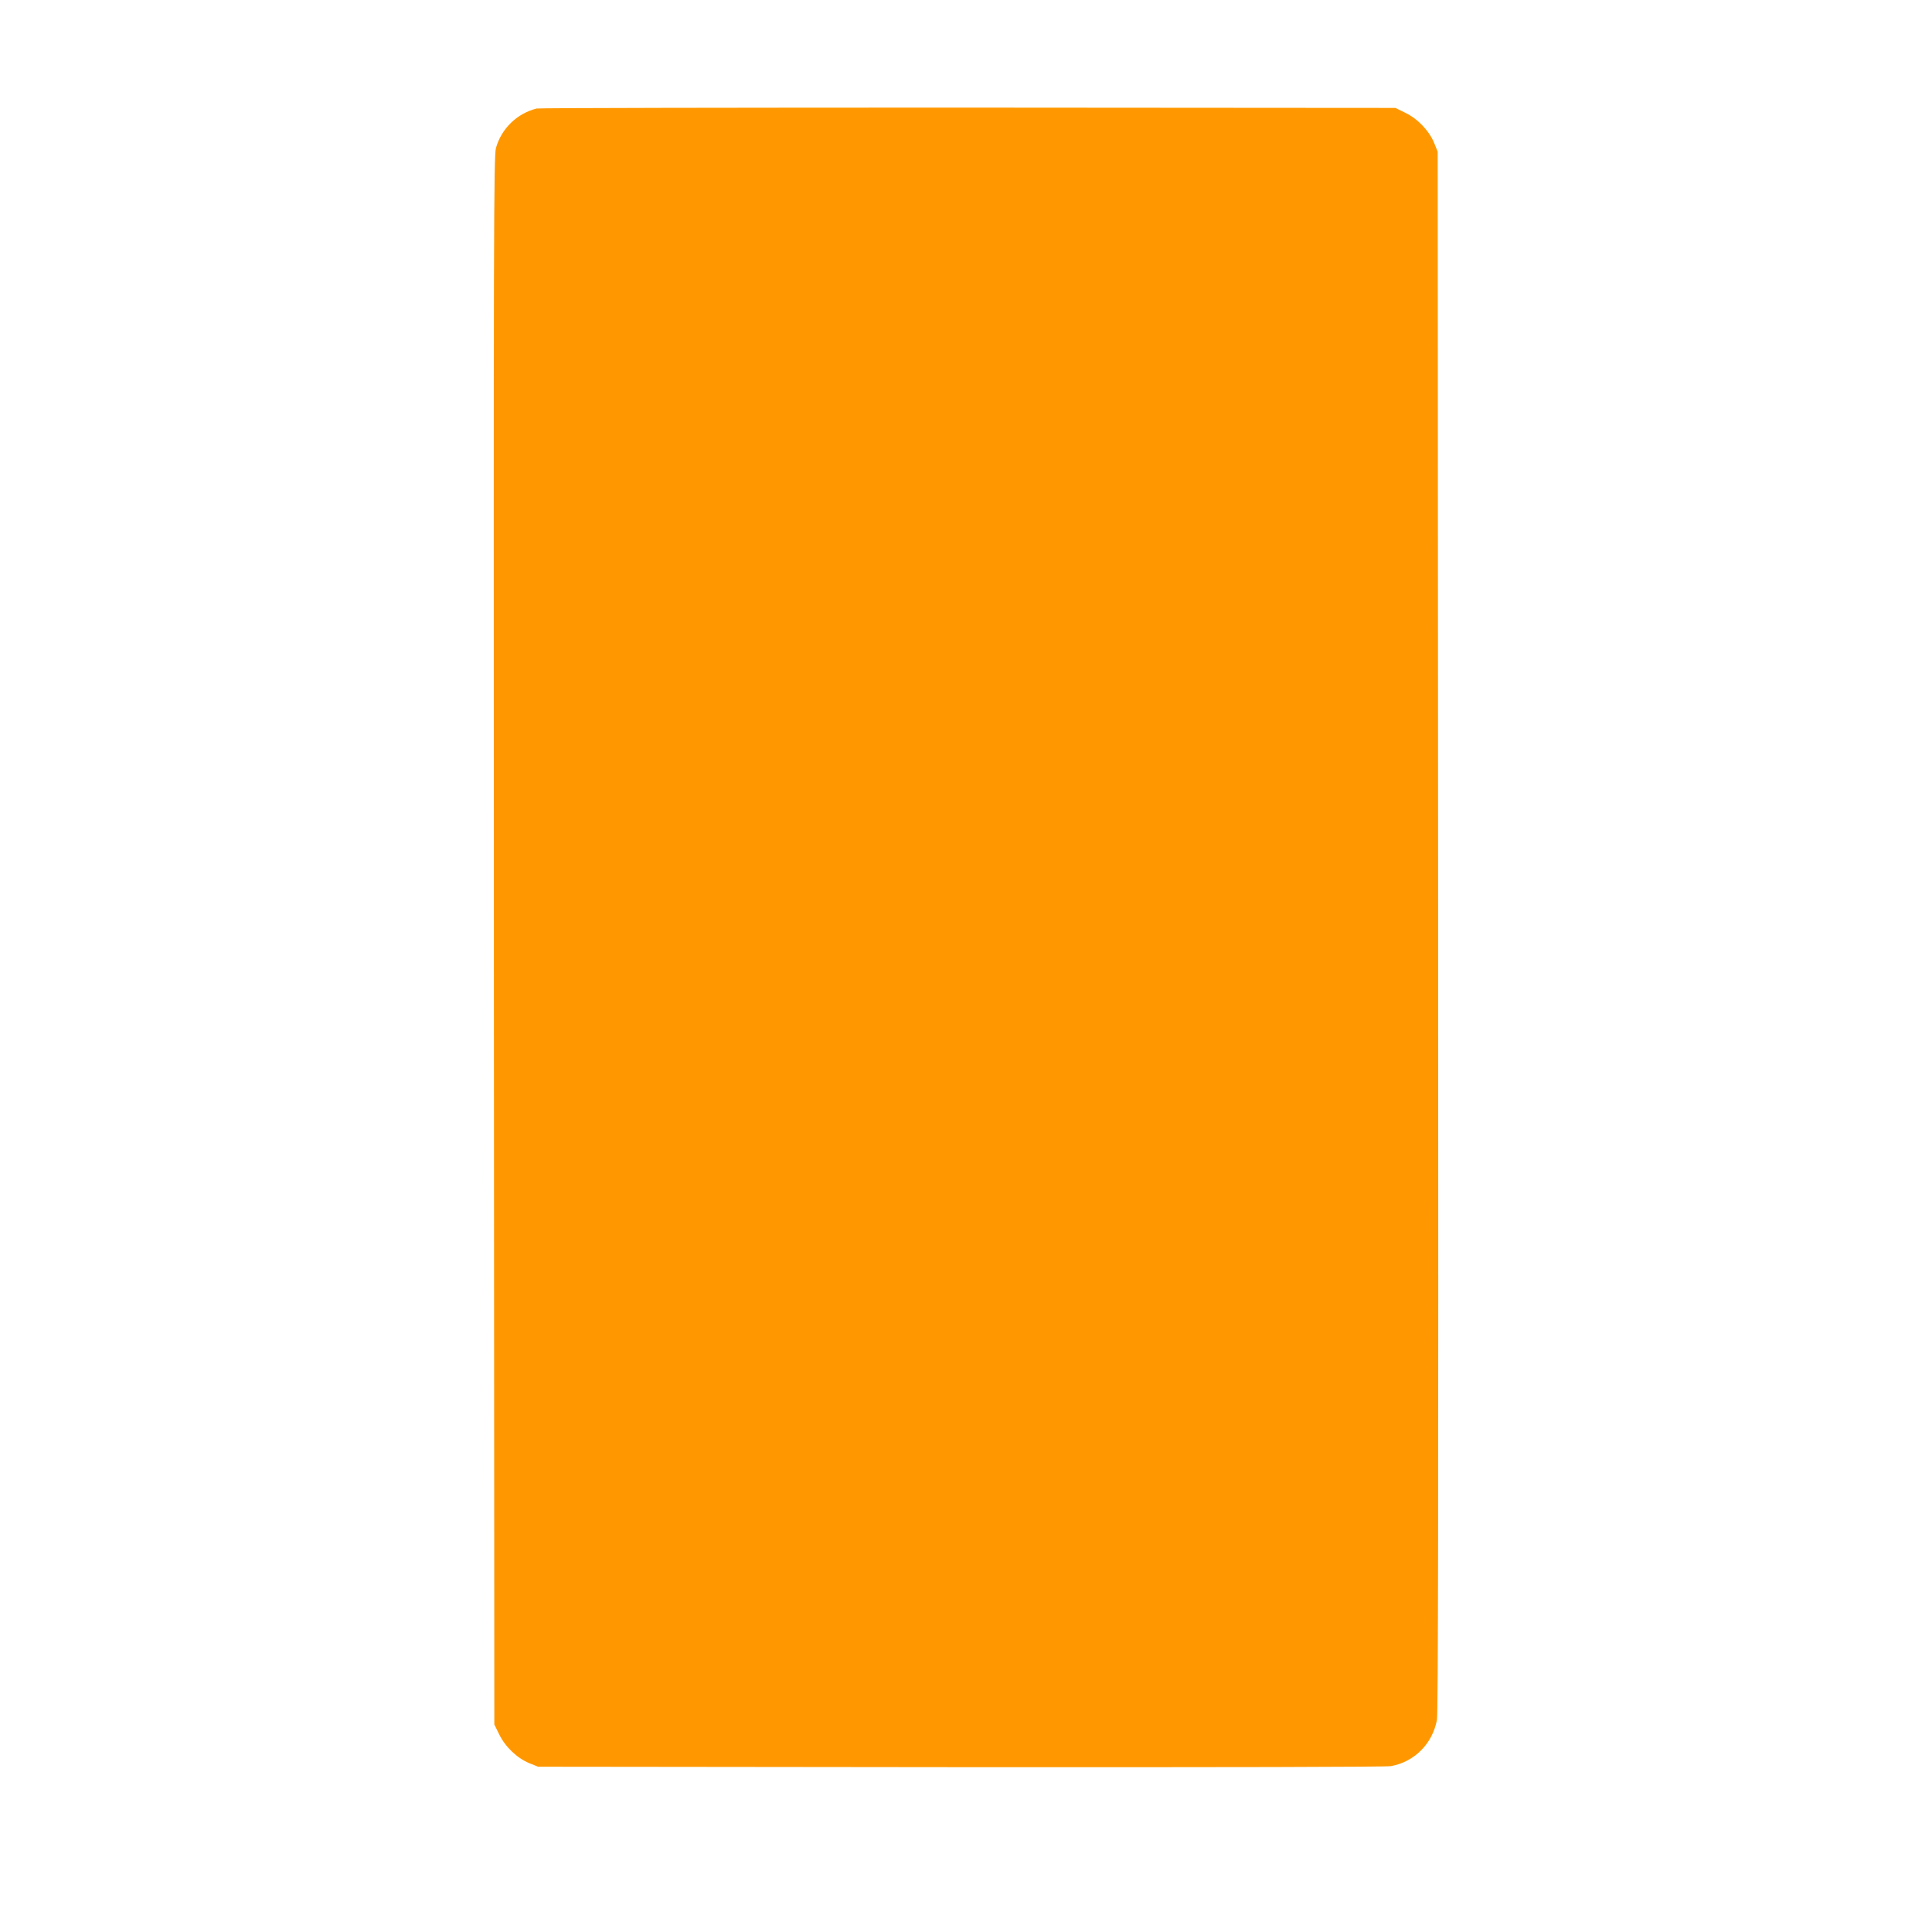
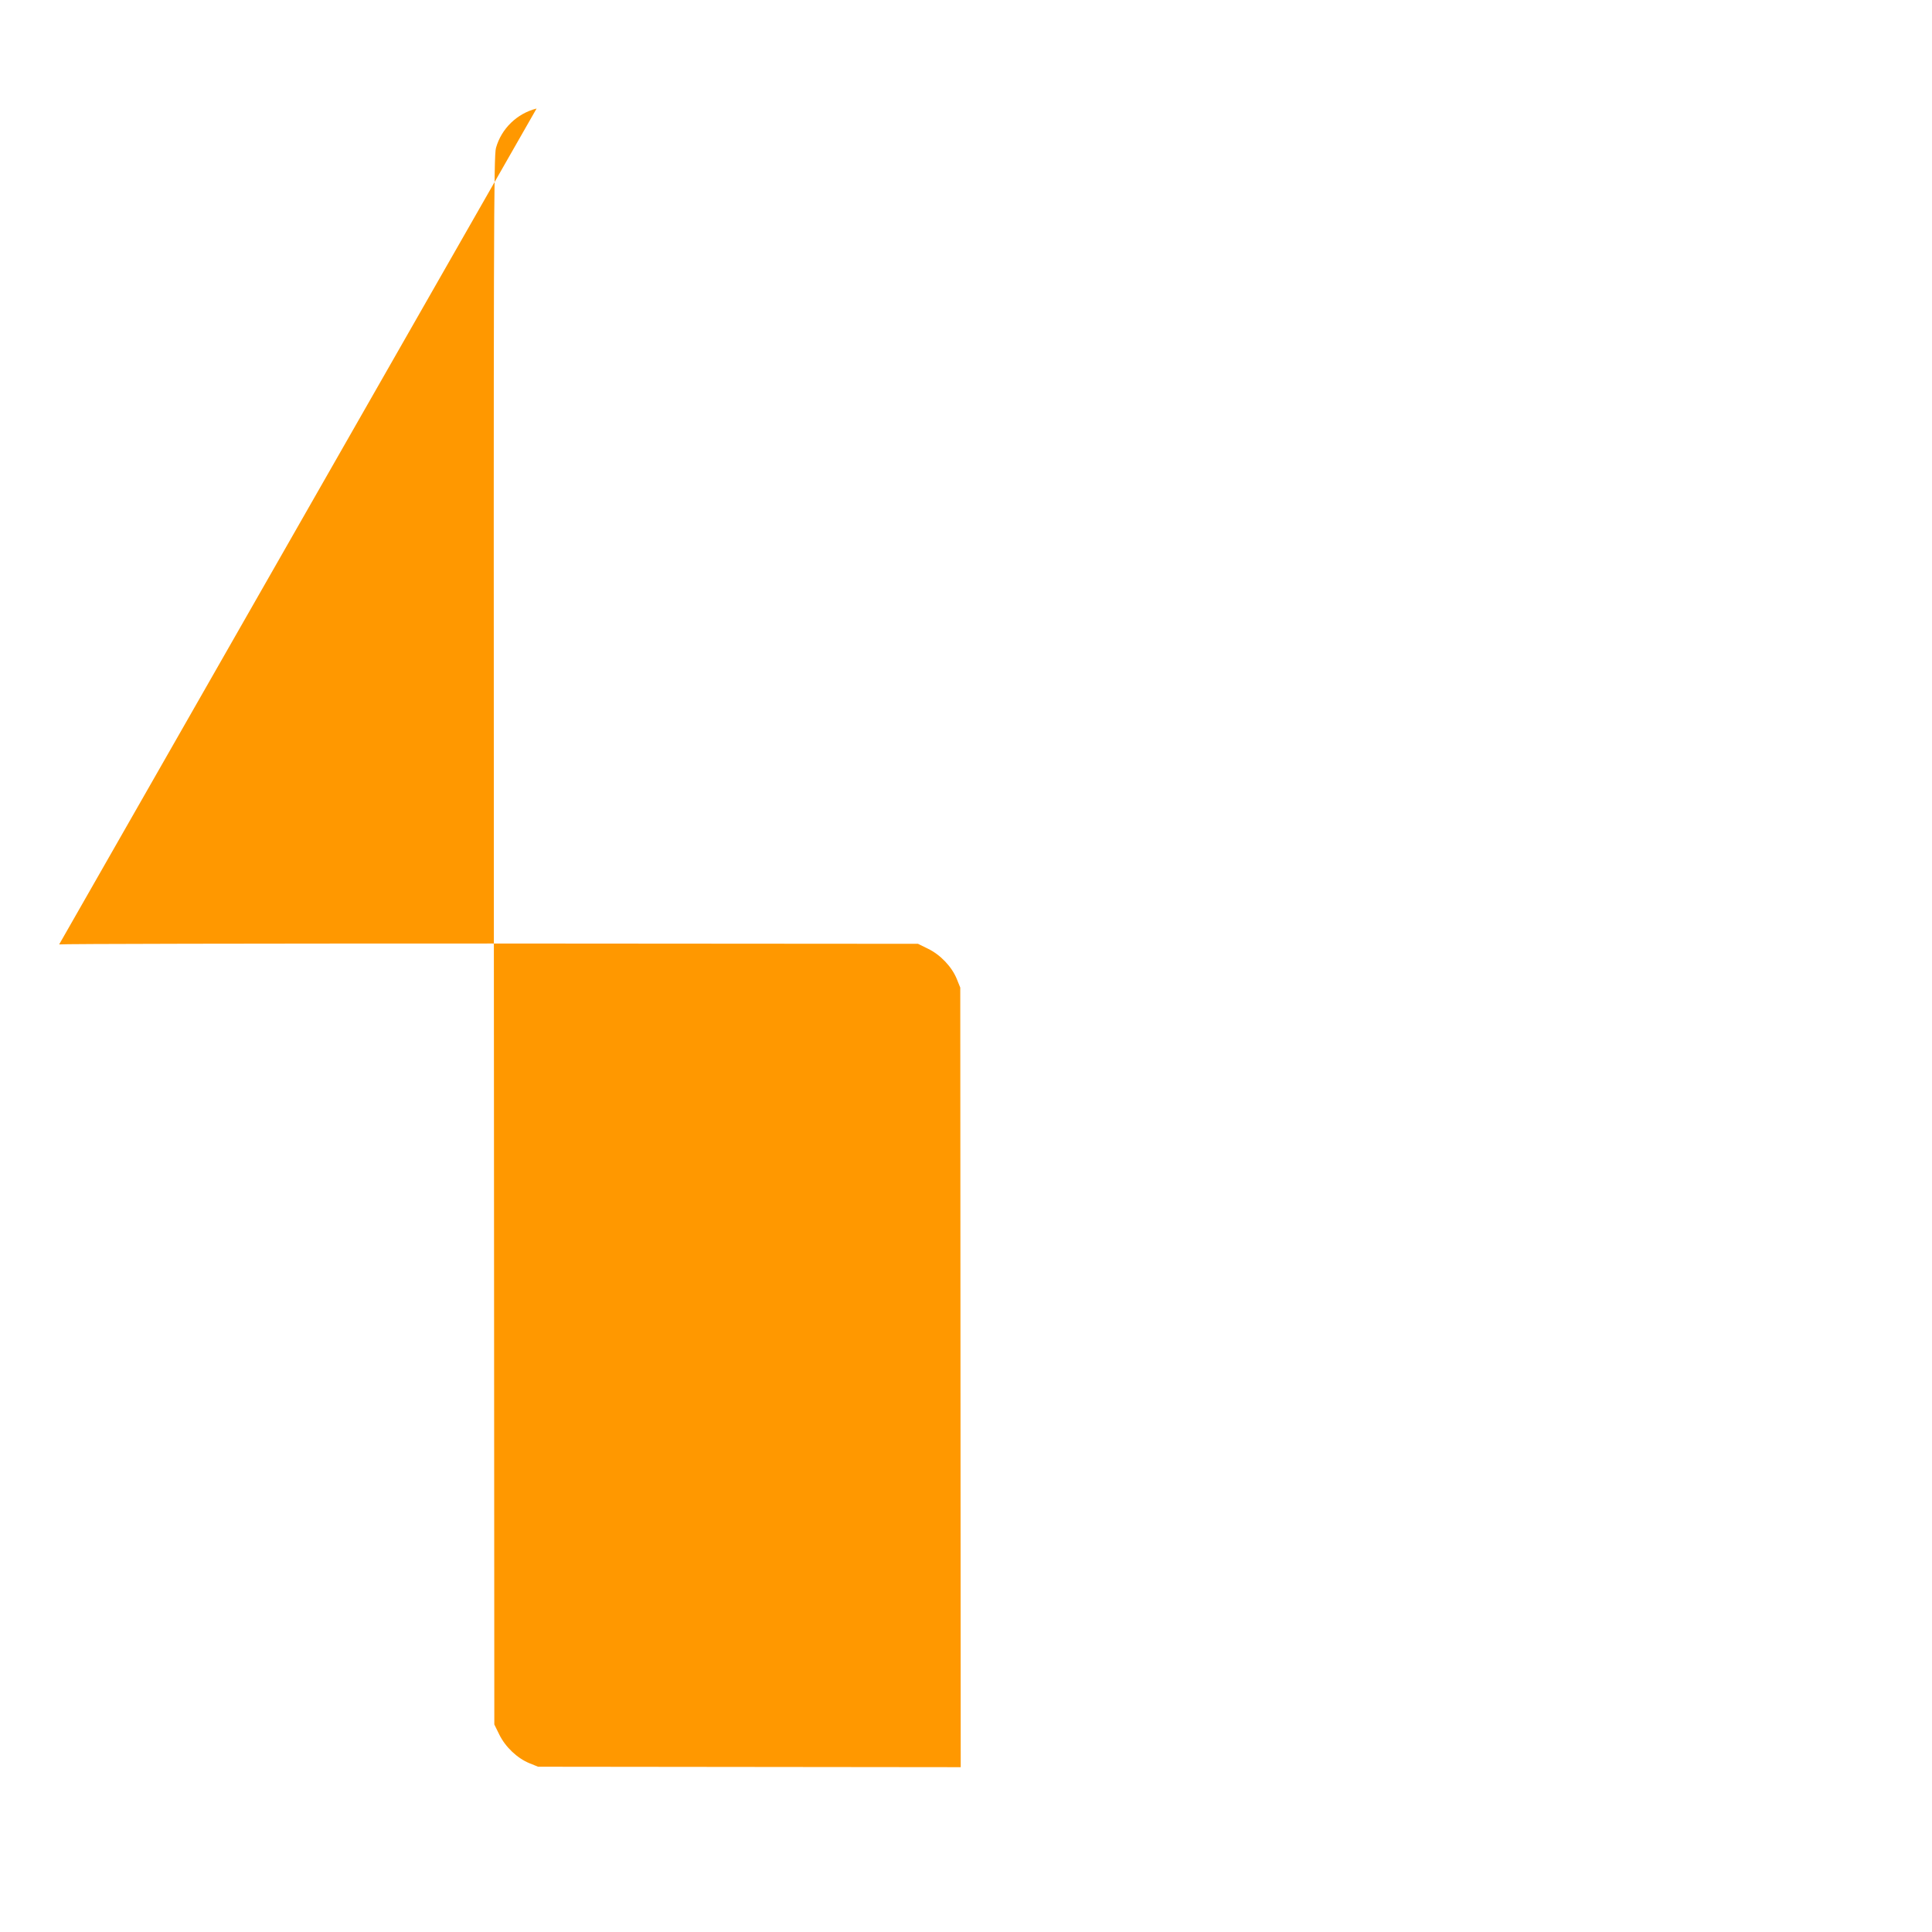
<svg xmlns="http://www.w3.org/2000/svg" version="1.0" width="1280pt" height="1280pt" viewBox="0 0 1280 1280" preserveAspectRatio="xMidYMid meet">
  <g transform="translate(0,1280) scale(0.1,-0.1)" fill="#ff9800" stroke="none">
-     <path d="M3555 12081 c-130 -33 -233 -133 -269 -261 -15 -50 -16 -552 -14 -5250 l3 -5195 33 -67 c40 -82 119 -157 200 -190 l57 -23 2800 -3 c1750 -1 2819 1 2851 7 156 29 274 148 304 306 8 44 10 1414 8 5225 l-3 5165 -23 57 c-33 81 -108 160 -190 200 l-67 33 -2830 2 c-1556 0 -2843 -2 -2860 -6z" />
+     <path d="M3555 12081 c-130 -33 -233 -133 -269 -261 -15 -50 -16 -552 -14 -5250 l3 -5195 33 -67 c40 -82 119 -157 200 -190 l57 -23 2800 -3 l-3 5165 -23 57 c-33 81 -108 160 -190 200 l-67 33 -2830 2 c-1556 0 -2843 -2 -2860 -6z" />
  </g>
</svg>